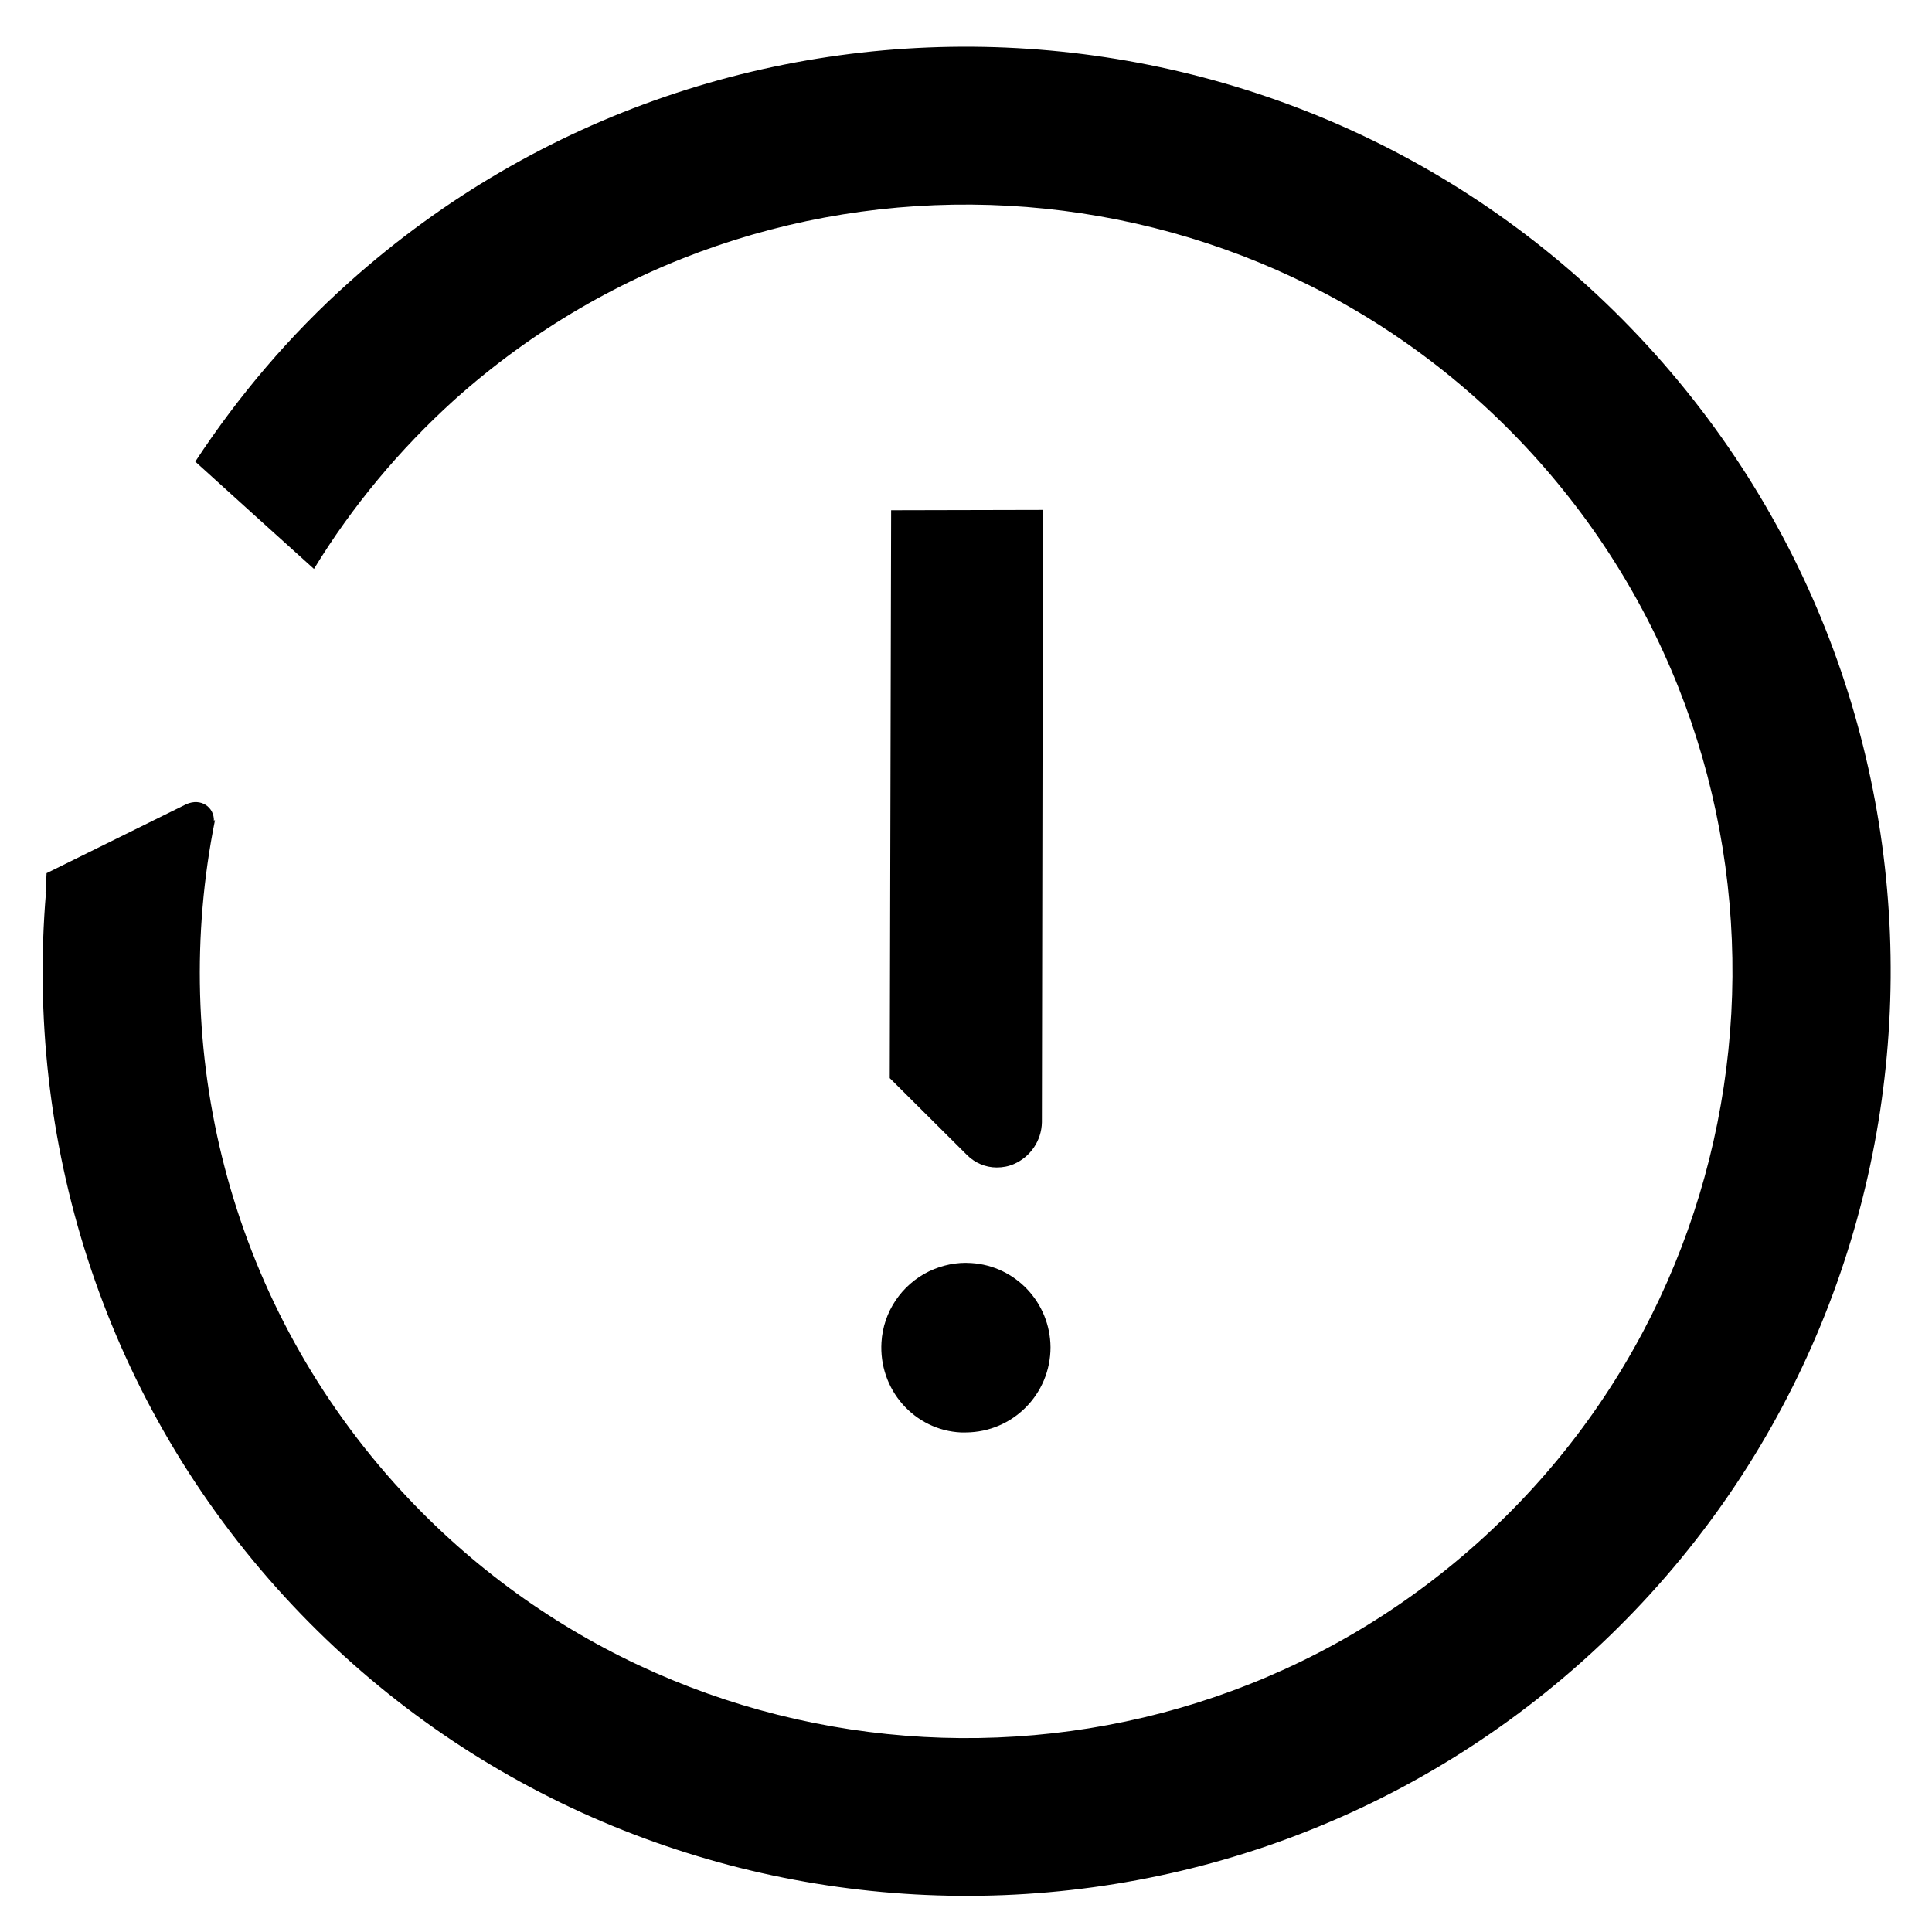
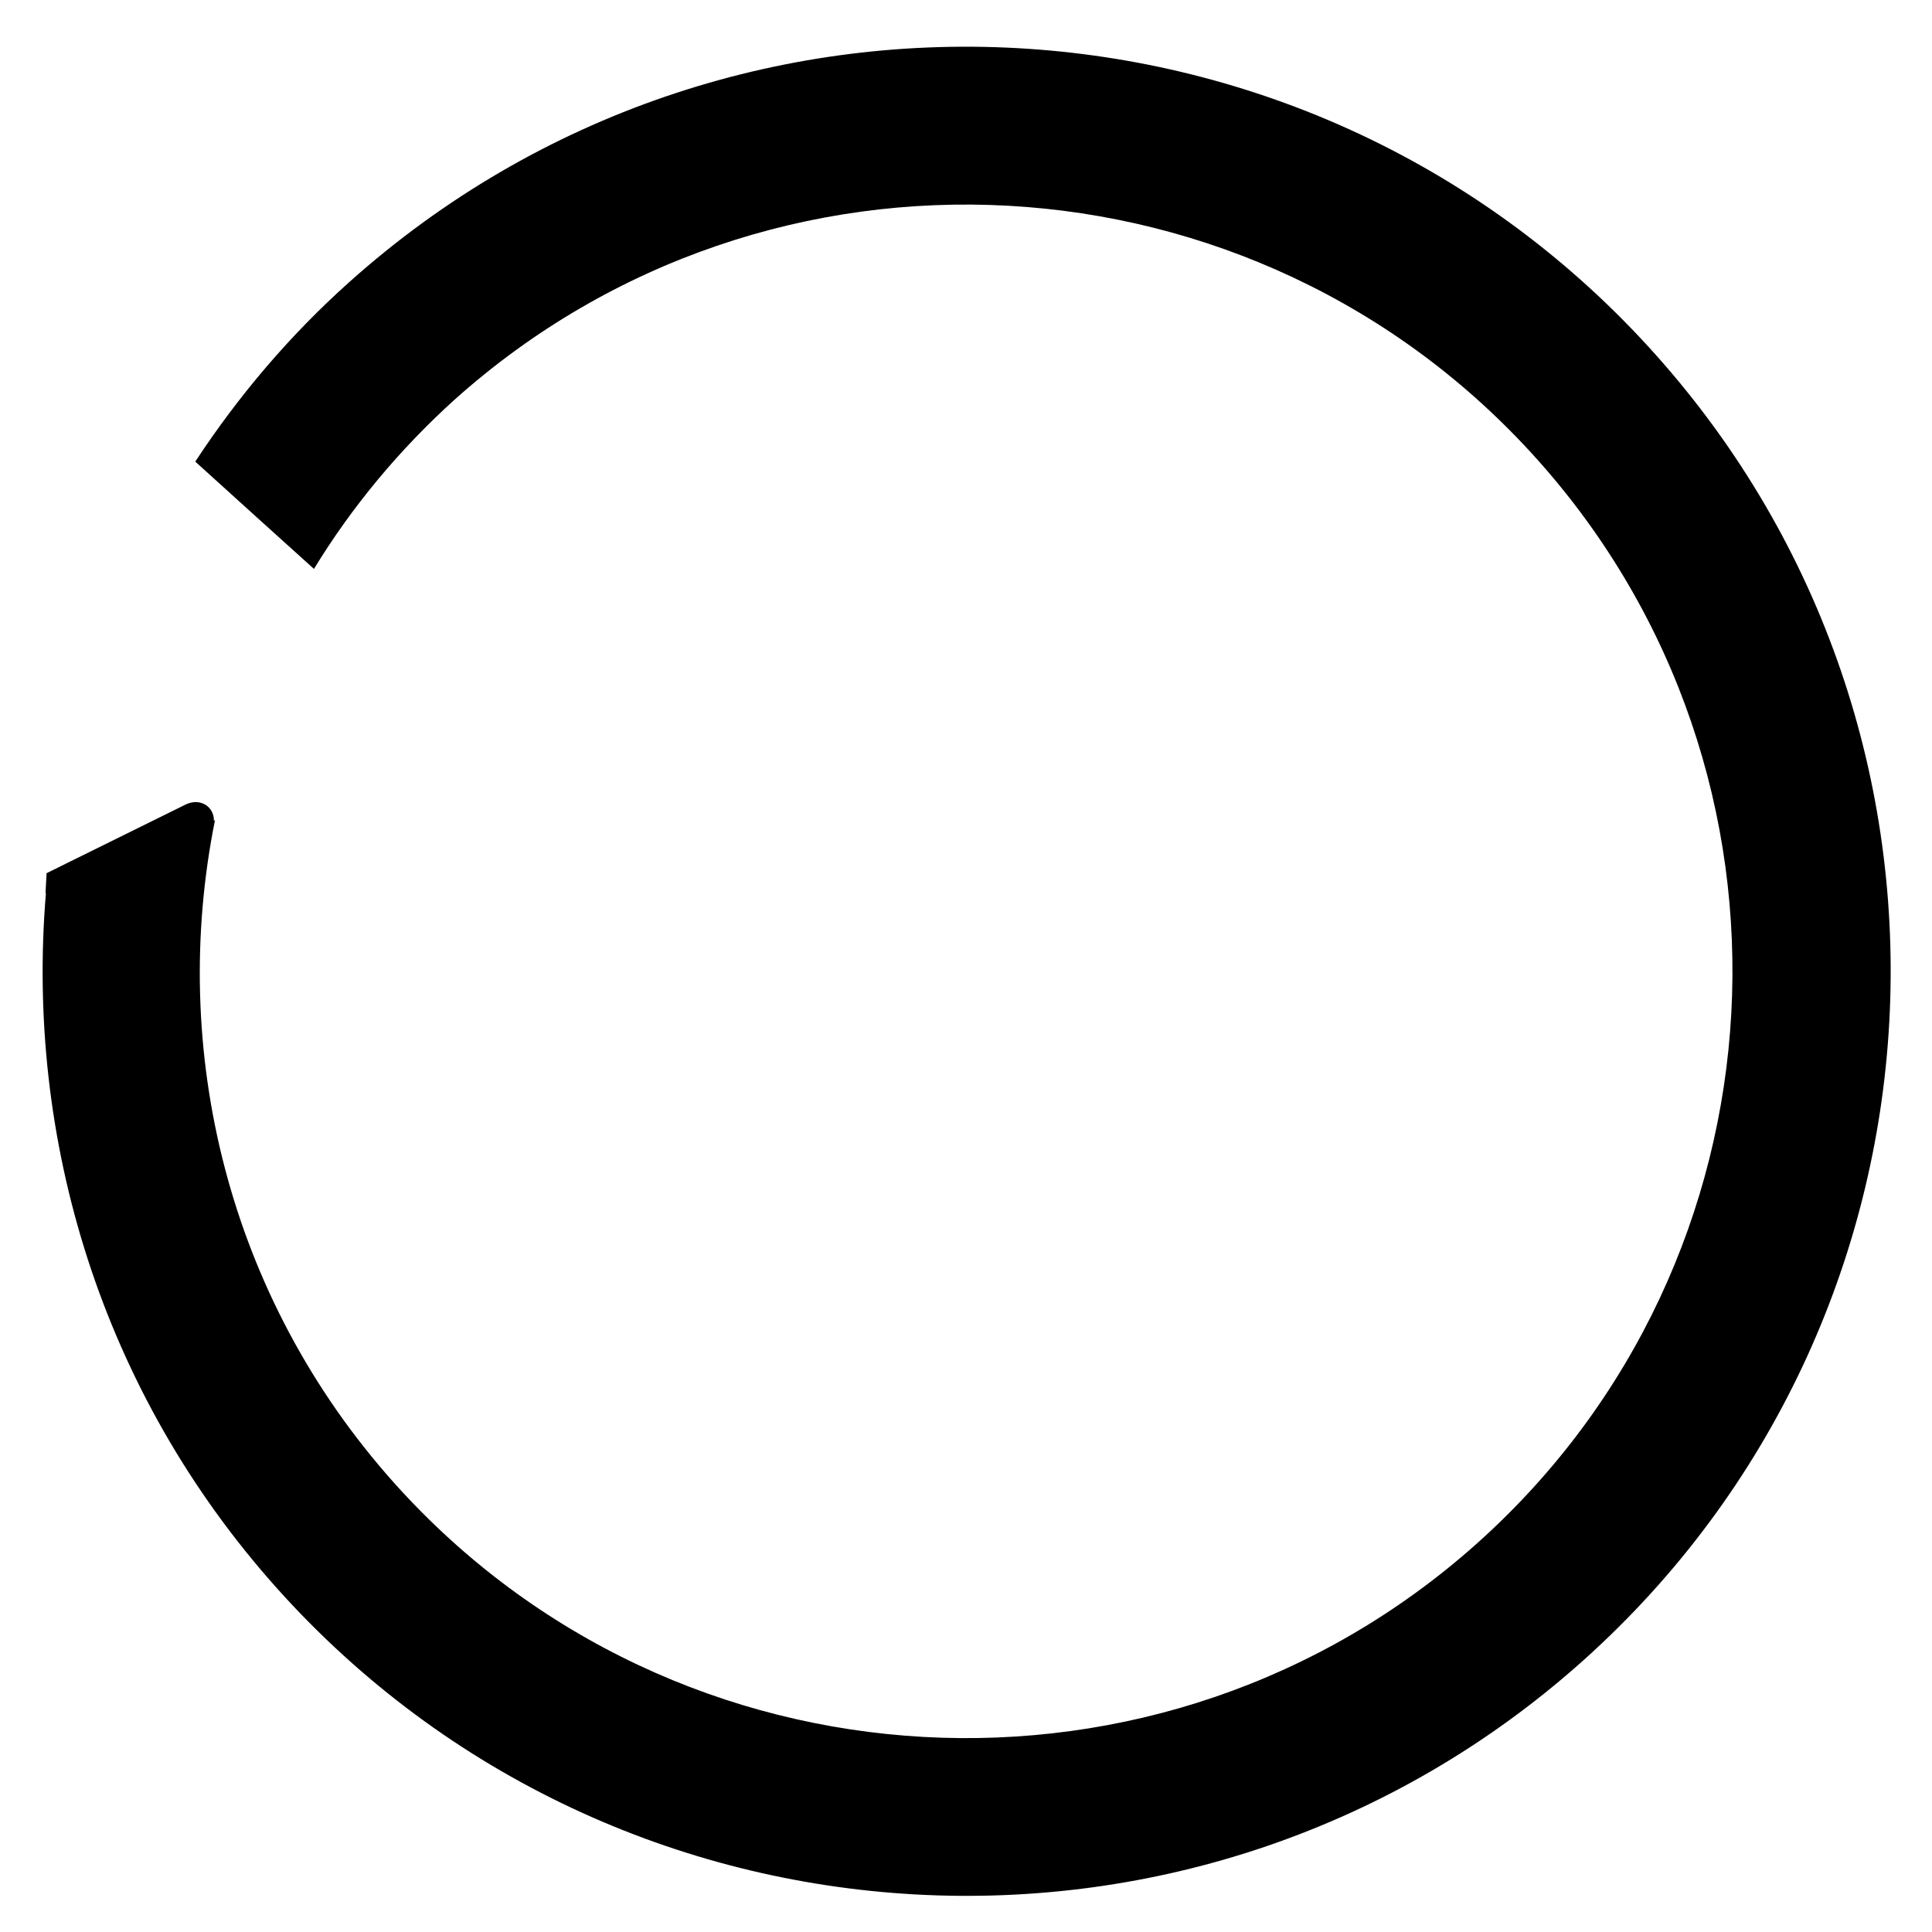
<svg xmlns="http://www.w3.org/2000/svg" version="1.1" id="Capa_1" x="0px" y="0px" viewBox="0 0 560 560" style="enable-background:new 0 0 560 560;" xml:space="preserve">
  <title>Mesa de trabajo 1</title>
-   <path d="M261.6,407c4.3,4.9,10.4,7.9,16.9,8.2c0.5,0,1,0,1.5,0c13.6-0.1,24.5-11.1,24.5-24.7c-0.1-12.9-10.1-23.6-23-24.4  c-4.2-0.3-8.4,0.6-12.2,2.4c-8,3.9-13.3,11.8-13.8,20.6C255.1,395.7,257.3,402.1,261.6,407z" />
-   <path d="M288.9,338.4c1.7,0,3.4-0.3,5-1c4.8-2.1,8-6.8,8.1-12.1l0.3-177.5l-44,0.1l-0.4,164.6l22.4,22.3  C282.6,337.1,285.7,338.4,288.9,338.4z" />
  <path d="M80.3,460.4c98.6,110.1,268.5,119.5,378.6,20.9s119.5-268.4,20.9-378.6S211.3-16.8,101.2,81.8c-17.1,15.3-32,32.8-44.6,52  C68.3,144.4,80,155,91,164.9c11.1-18.2,24.9-34.7,40.7-49c91.3-81.8,232.2-74,313.9,17.3s74,232.2-17.3,314s-232.2,74-314-17.3  c-48.5-54.2-65.3-125.8-52-192.1l0,0v-0.1l-0.3,0.2c0.1-3.9-3.7-6.7-8-4.8l-40.5,20l-0.3,5.7c0,0,0.1,0.1,0.1,0.2  C7.4,329.9,29.1,403.2,80.3,460.4z" />
</svg>